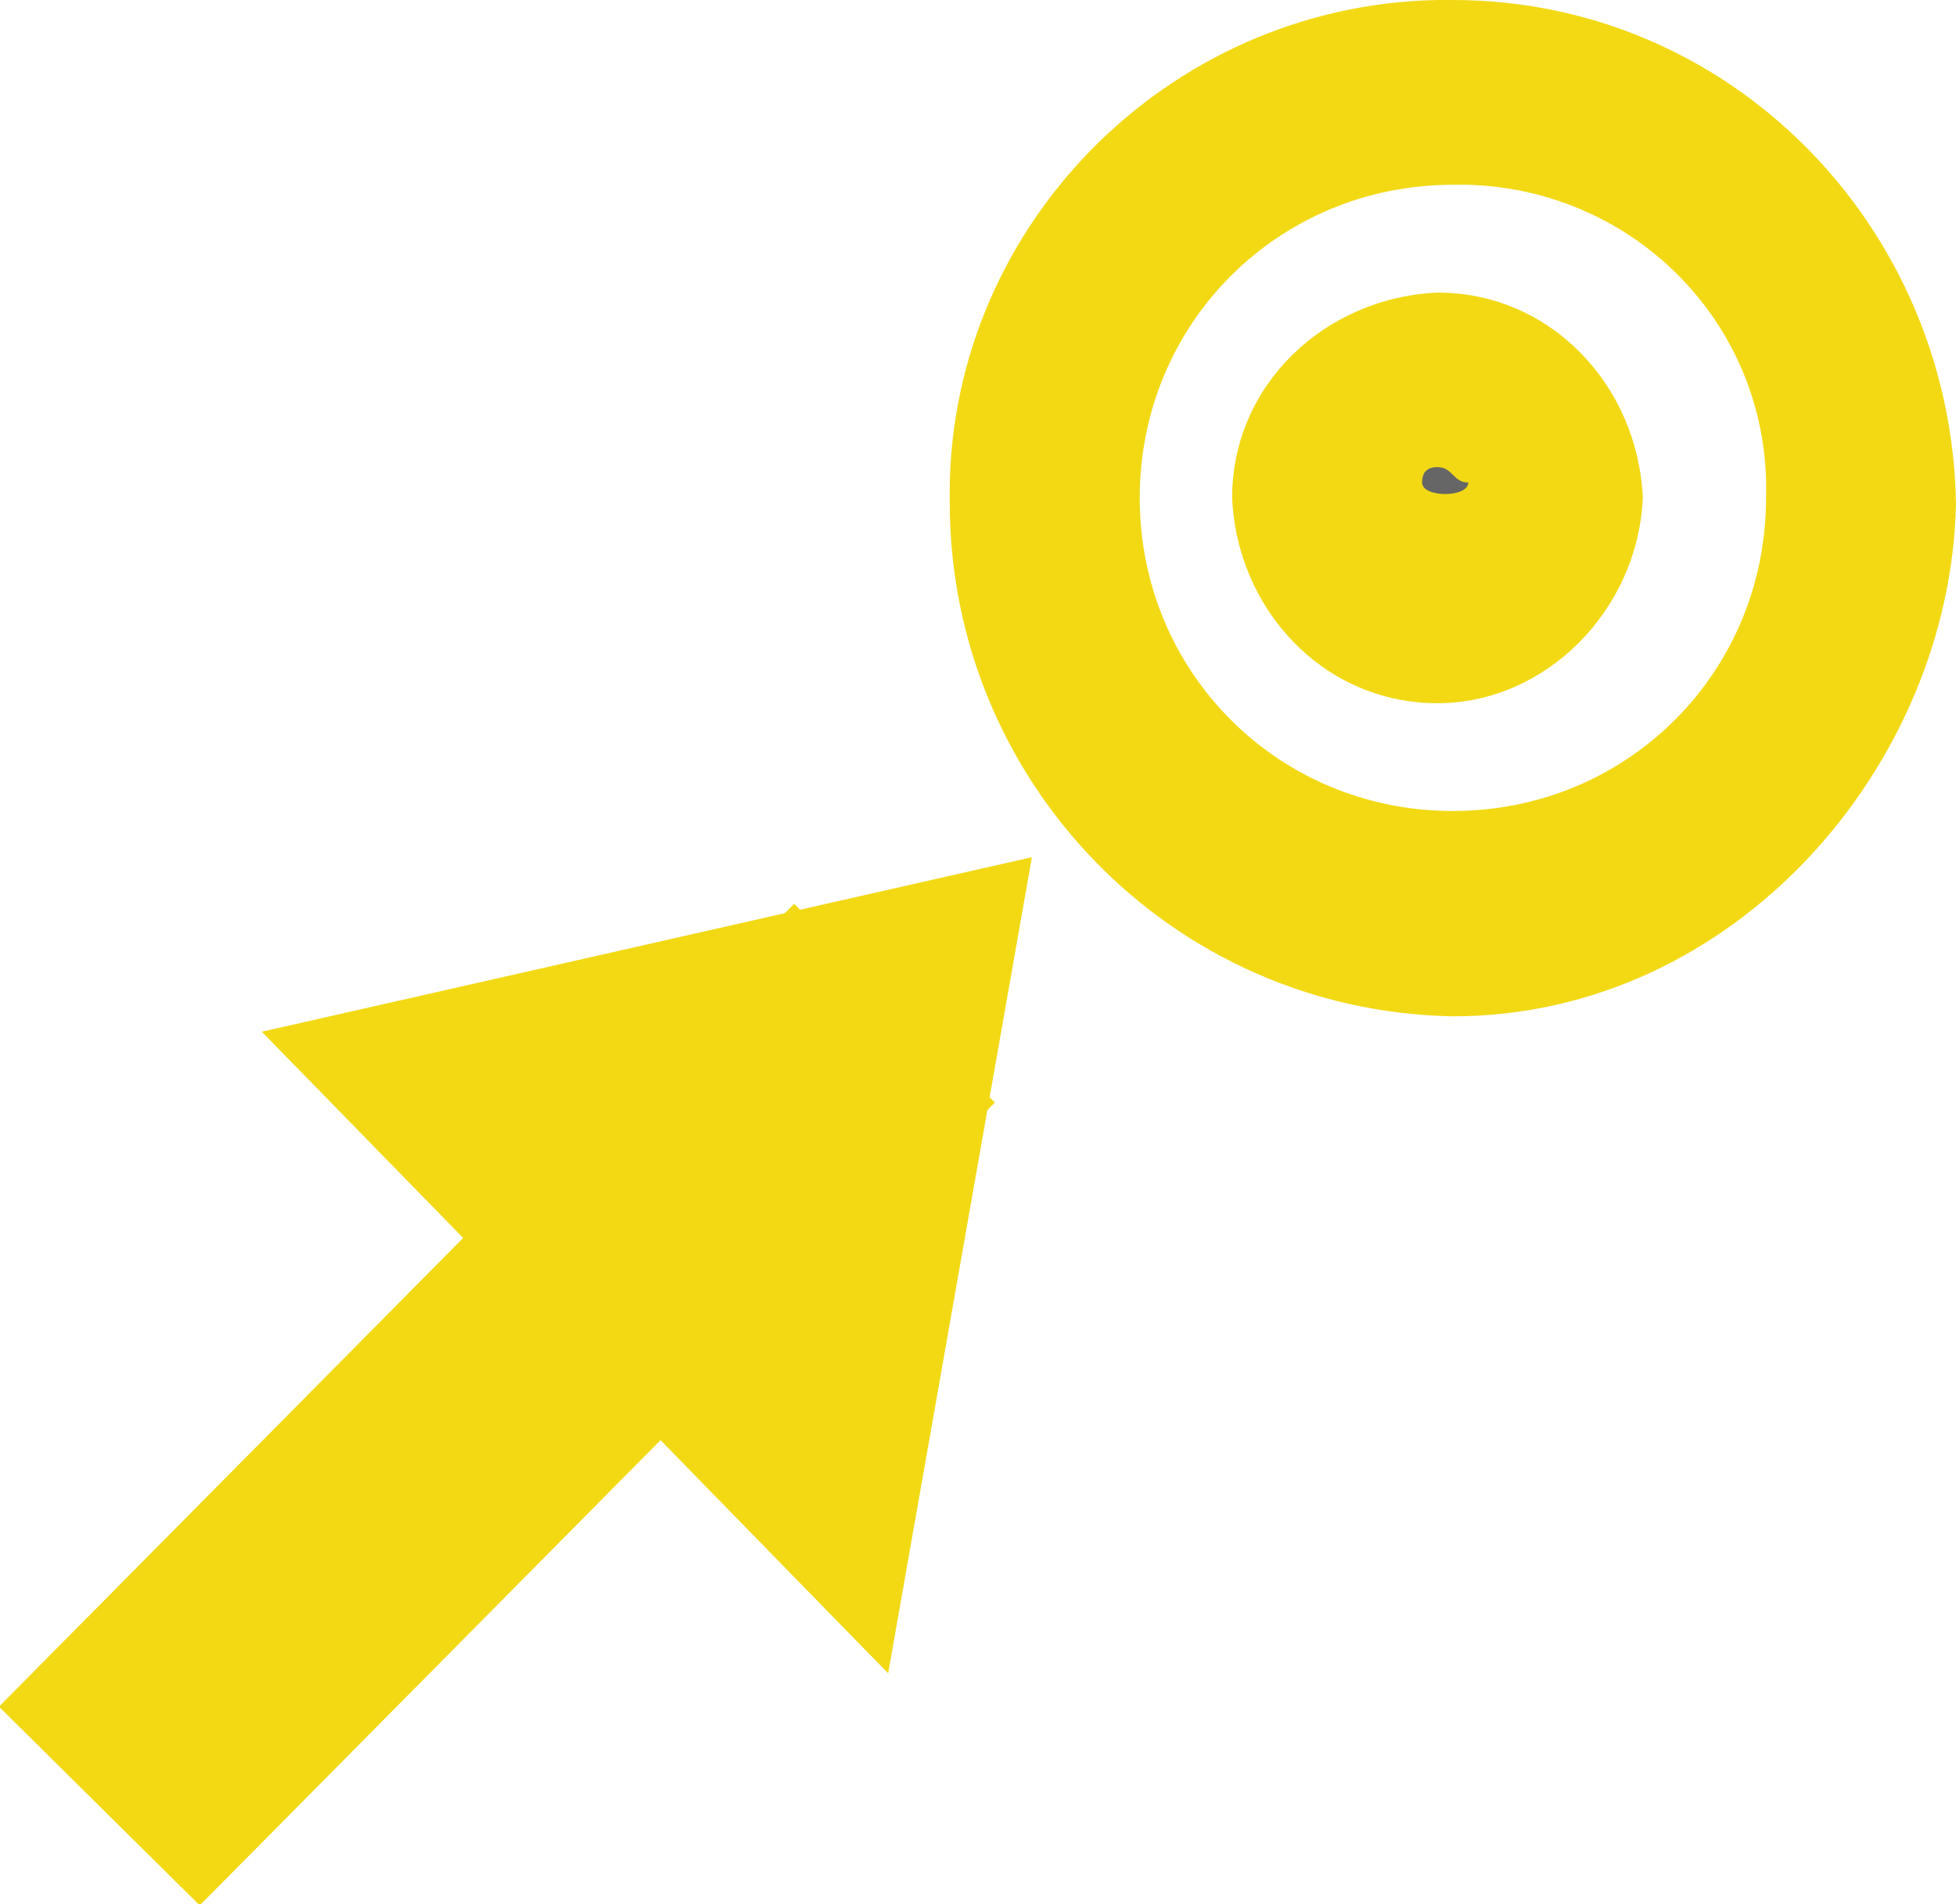
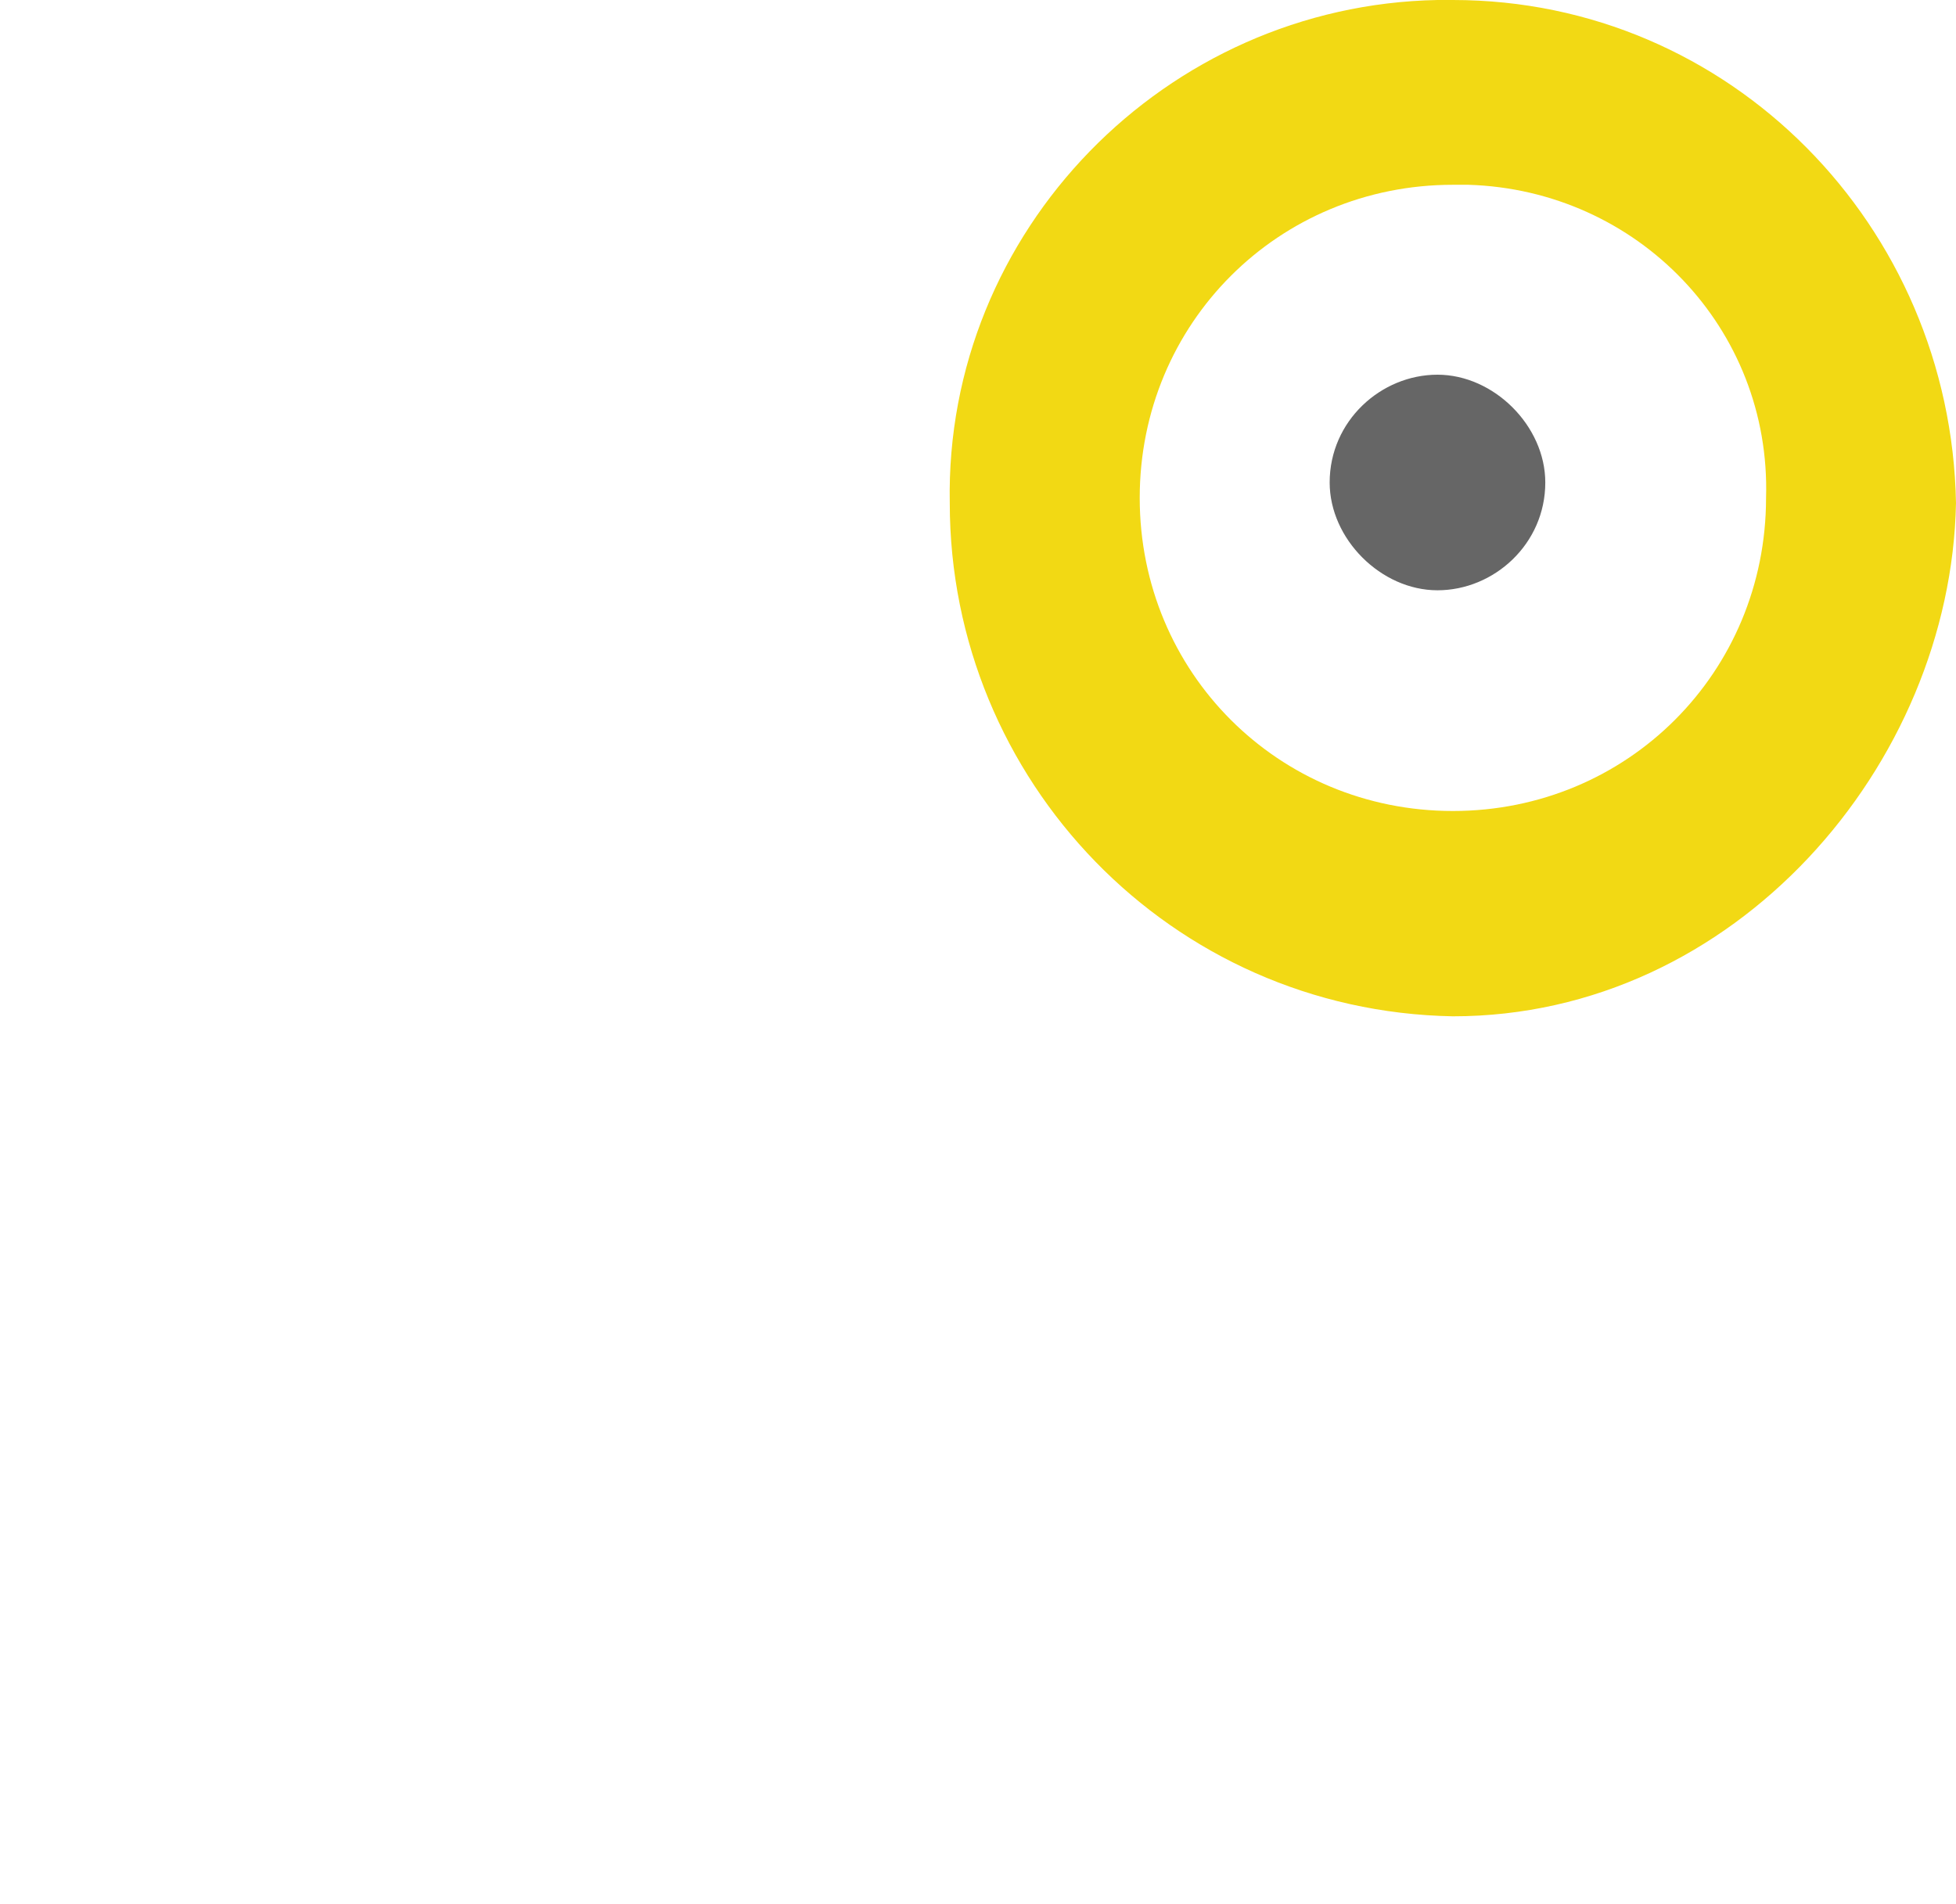
<svg xmlns="http://www.w3.org/2000/svg" version="1.1" id="Ebene_1" x="0px" y="0px" viewBox="0 0 38.1 37.1" style="enable-background:new 0 0 38.1 37.1;" xml:space="preserve">
  <style type="text/css">
	.st0{fill:#F2D914;}
	.st1{fill:#666666;}
</style>
  <path class="st0" d="M28.3,19.8c-5.5-0.1-9.8-4.6-9.8-10l0,0C18.4,4.5,22.7,0.1,28,0c0.1,0,0.2,0,0.3,0c5.4,0,9.7,4.4,9.8,9.8  C38,14.9,33.8,19.8,28.3,19.8z M28.3,3.6c-3.4,0-6.1,2.7-6.1,6.1s2.7,6.1,6.1,6.1s6.1-2.7,6.1-6.1c0.1-3.3-2.5-6-5.8-6.1  C28.5,3.6,28.4,3.6,28.3,3.6z" />
  <path class="st1" d="M30.1,9.4c0,1.2-1,2.1-2.1,2.1s-2.1-1-2.1-2.1c0-1.2,1-2.1,2.1-2.1C29.1,7.3,30.1,8.3,30.1,9.4L30.1,9.4" />
-   <path class="st0" d="M28,13.7c-2.2,0-3.9-1.8-4-4c0-2.2,1.8-3.9,4-4c2.2,0,3.9,1.8,4,4C31.9,11.9,30.1,13.7,28,13.7z M28,9.1  c-0.2,0-0.3,0.1-0.3,0.3l0,0c0,0.3,0.9,0.3,0.9,0C28.3,9.4,28.3,9.1,28,9.1z" />
-   <rect x="-1.3" y="24.6" transform="matrix(0.704 -0.711 0.711 0.704 -16.595 15.007)" class="st0" width="22" height="5.5" />
-   <path class="st0" d="M6.9,20.4l9.8,10.1l2.4-12.8L6.9,20.4z" />
-   <path class="st0" d="M17.3,32.6L5.1,20.1l15-3.4L17.3,32.6z M8.7,21l7.3,7.6l1.8-9.8L8.7,21z" />
</svg>